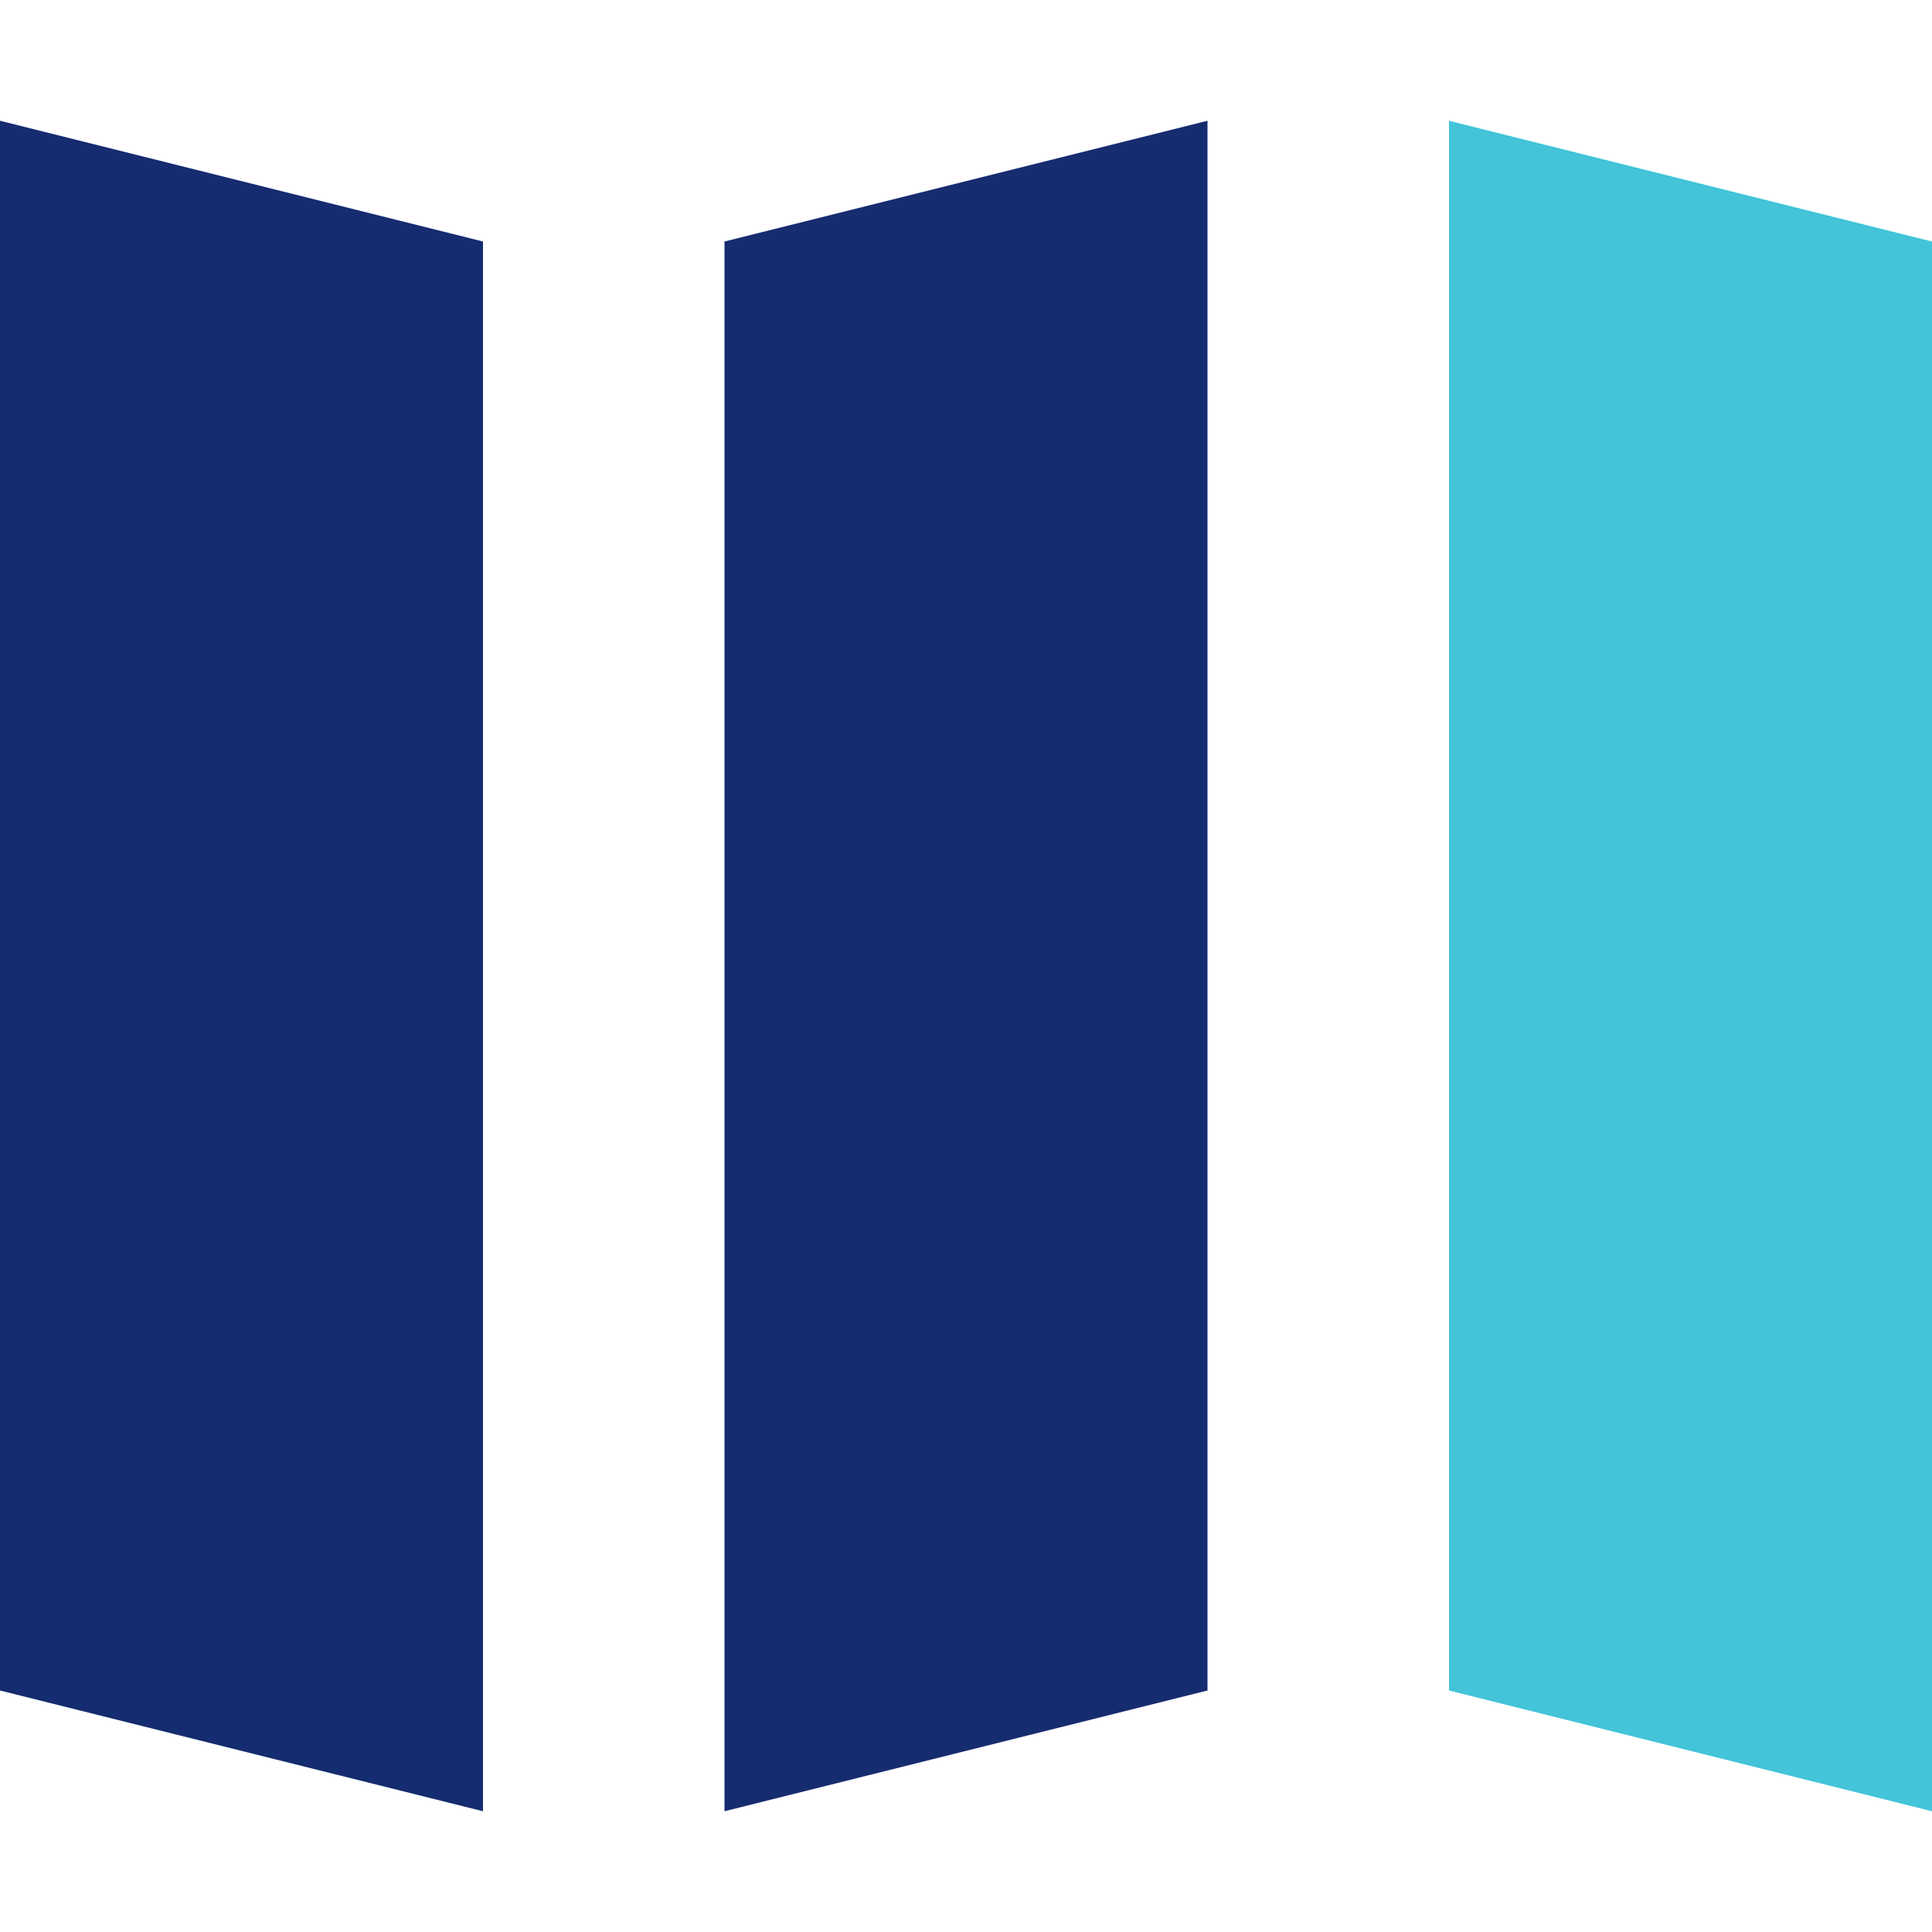
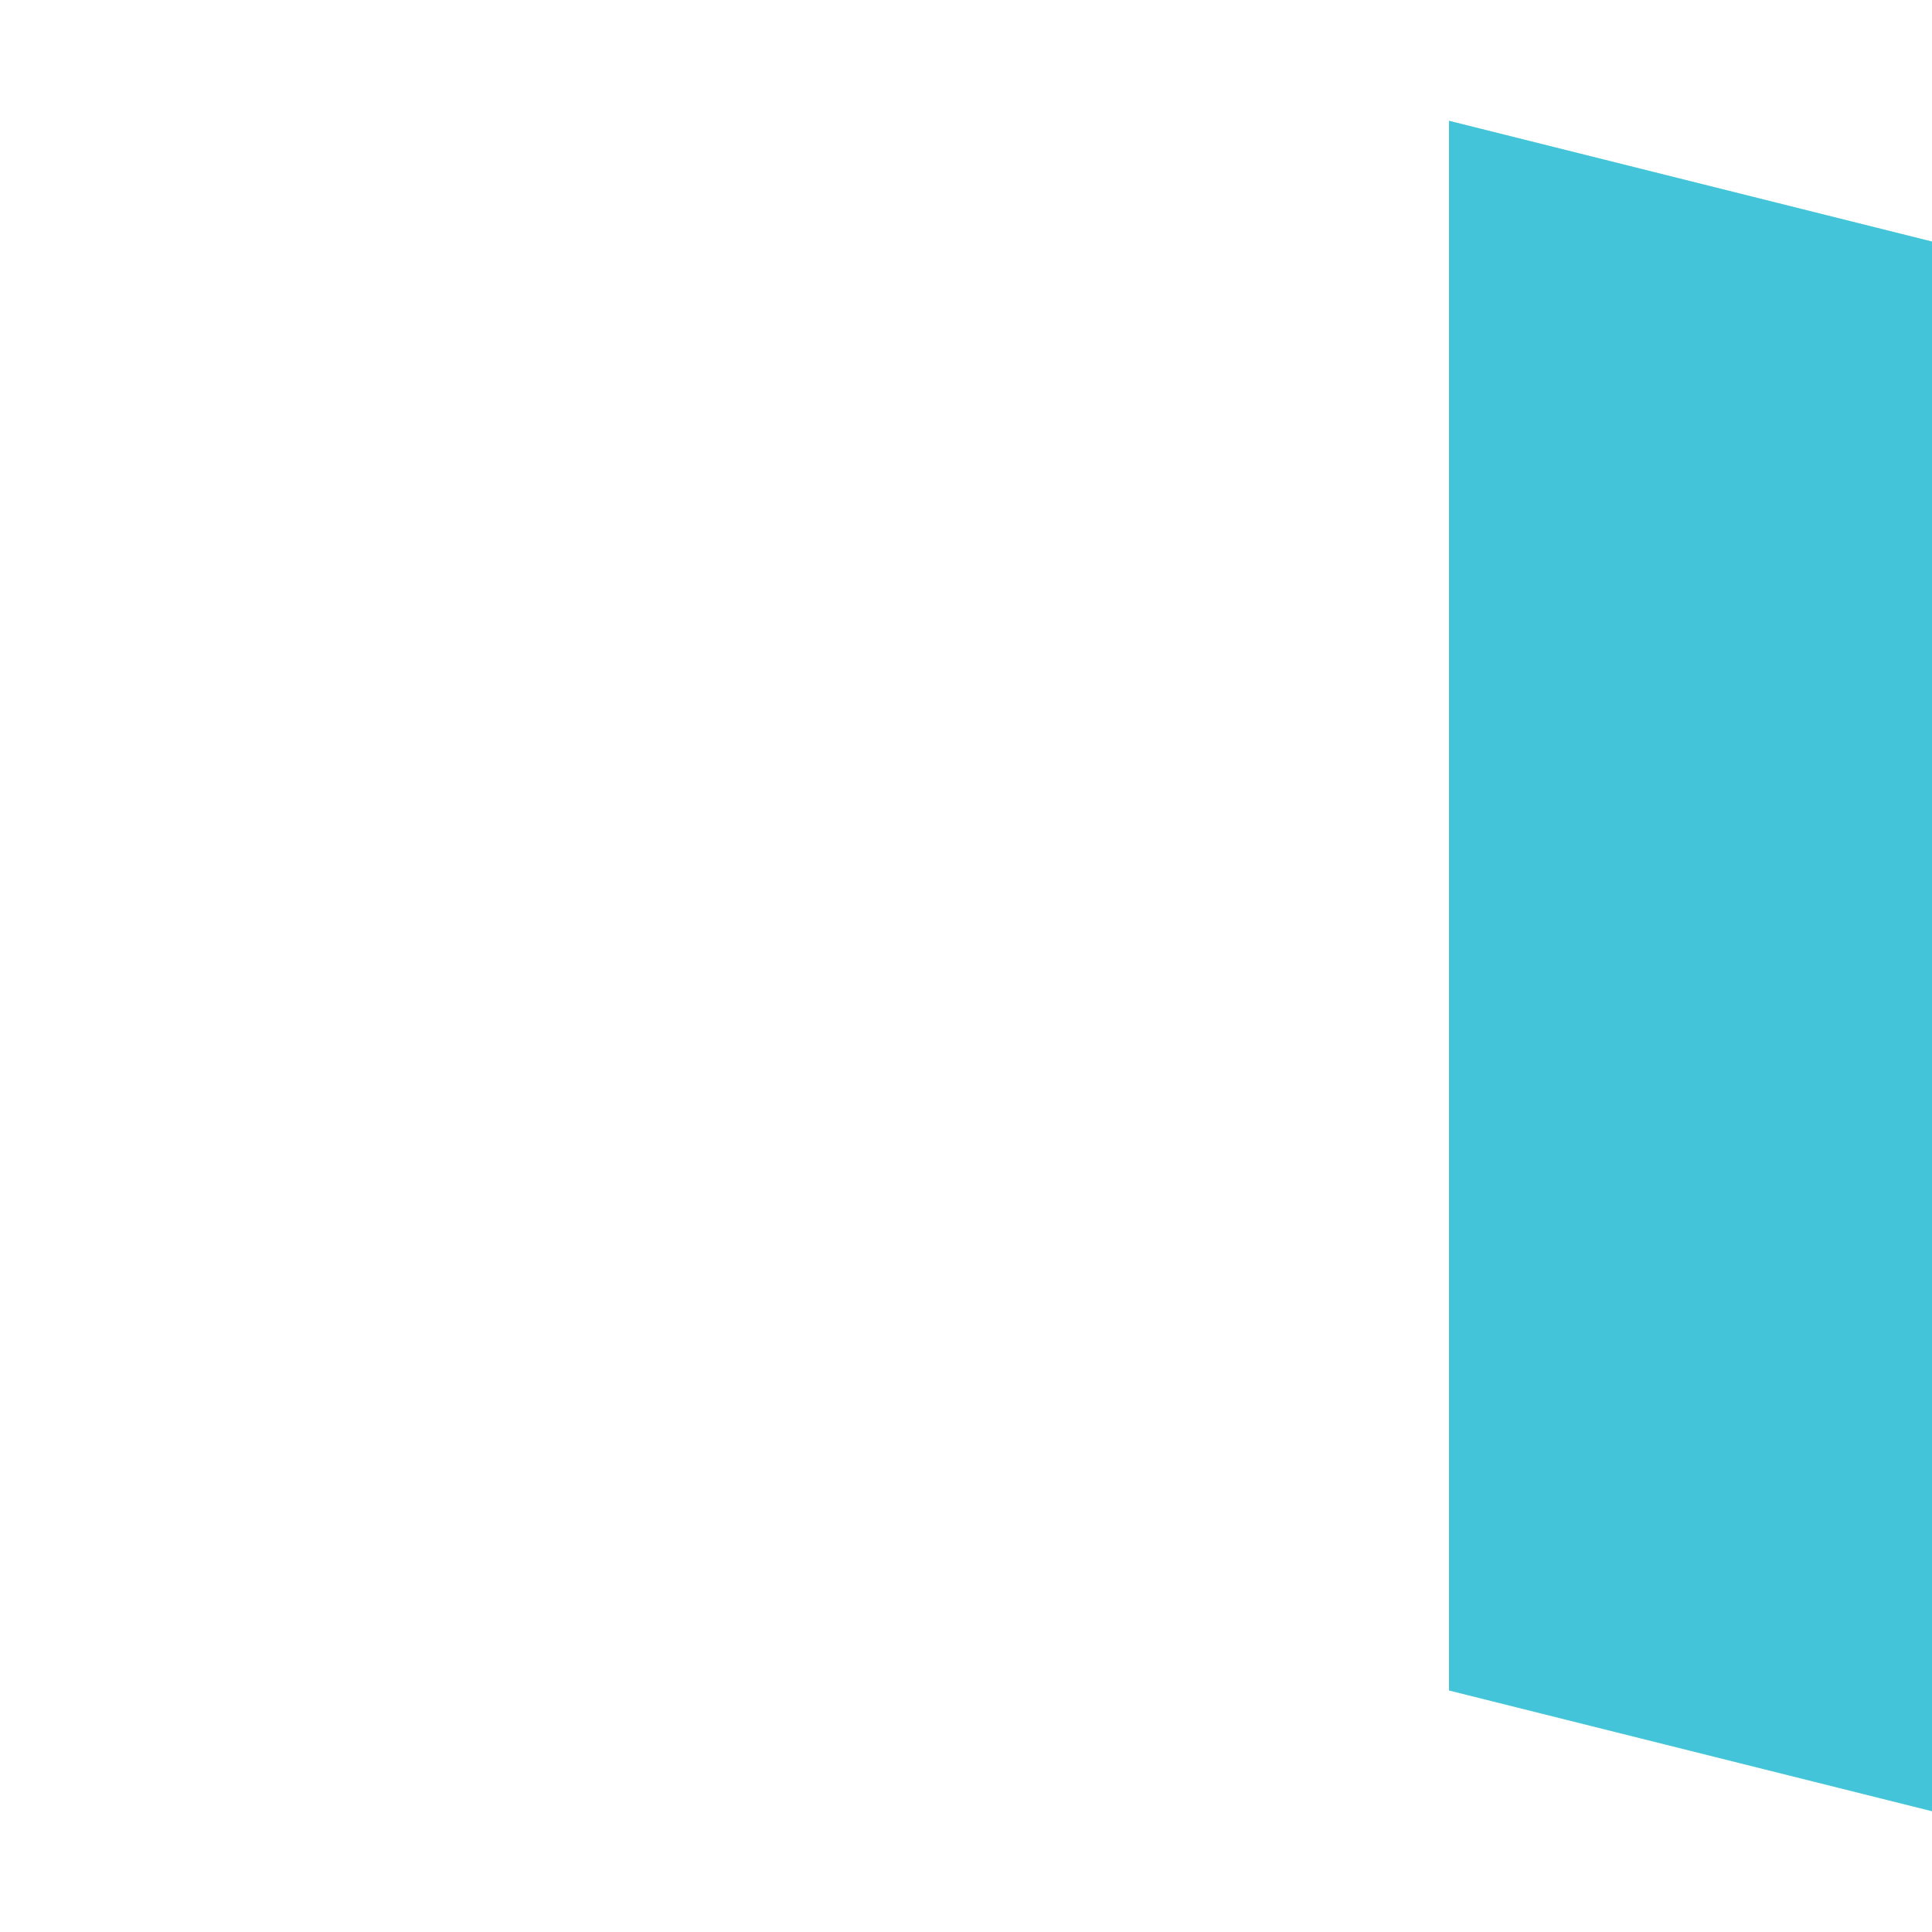
<svg xmlns="http://www.w3.org/2000/svg" width="800px" height="800px" viewBox="0 0 16 16" fill="none">
-   <path d="M4 2L0 1V14L4 15V2Z" fill="#152C70" />
  <path d="M16 2L12 1V14L16 15V2Z" fill="#43c4d8" />
-   <path d="M10 1L6 2V15L10 14V1Z" fill="#152C70" />
</svg>